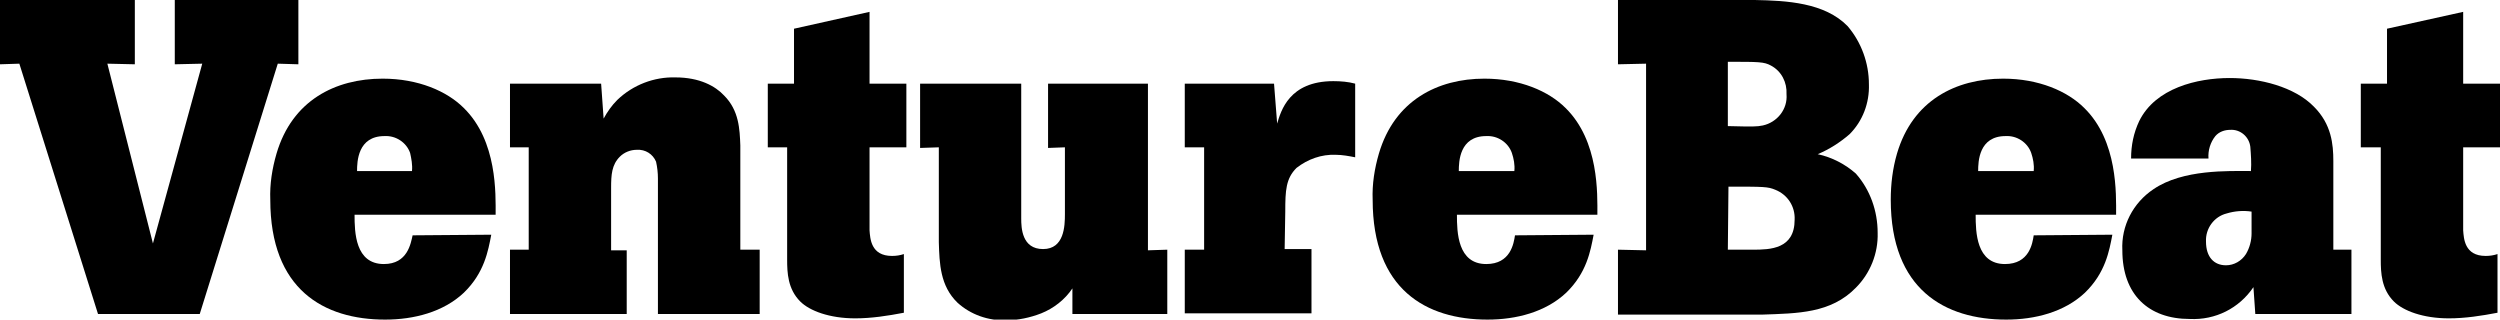
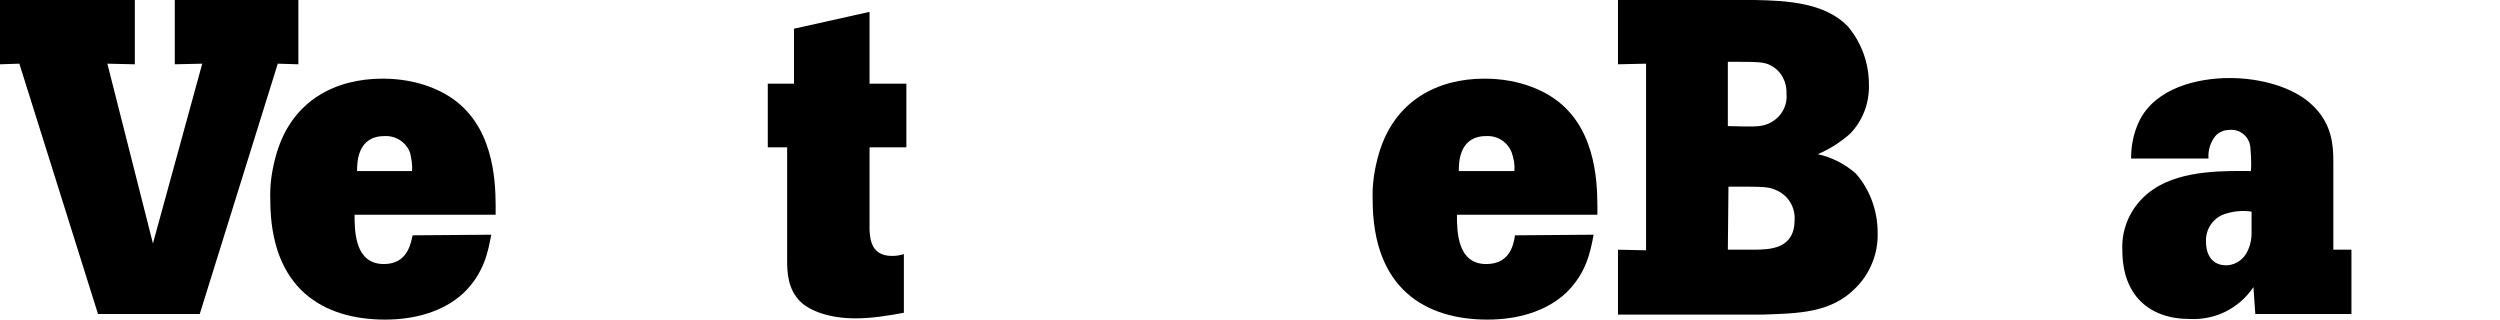
<svg xmlns="http://www.w3.org/2000/svg" version="1.1" id="SiteLogo" x="0px" y="0px" viewBox="0 0 400.5 51.2" style="enable-background:new 0 0 400.5 51.2;" xml:space="preserve">
  <g>
    <g>
      <path d="M281.1,0c5.1,0.1,11.2,0.4,14.9,4.2c2.2,2.6,3.4,5.9,3.4,9.3c0.1,3-1,5.9-3.1,8c-1.5,1.3-3.2,2.4-5.1,3.2 c2.3,0.5,4.4,1.6,6.1,3.1c2.3,2.6,3.5,6,3.5,9.5c0.1,3.3-1.2,6.5-3.5,8.8c-4,4.1-9.3,4.1-15,4.3h-23.1V40l4.5,0.1V10.2l-4.5,0.1V0 H281.1z M276.8,20.2c4.1,0.1,4.6,0.1,5.6-0.1c2.3-0.5,4-2.6,3.8-5c0.1-1.9-0.8-3.7-2.5-4.6c-1.1-0.6-1.9-0.6-6.9-0.6L276.8,20.2z M276.8,40h4c2.8,0,6.7-0.1,6.7-4.8c0.1-2.1-1.1-4-3.1-4.8c-1.2-0.5-1.8-0.5-7.5-0.5L276.8,40z" />
-       <path d="M338.4,37.6c-0.5,2.6-1.1,6.1-4.4,9.3c-3.3,3.1-8,4.3-12.6,4.3c-9.8,0-18.5-4.8-18.5-19.2c0-2.5,0.3-5,1-7.4 c2.5-8.5,9.4-12,17-12c5.7,0,10.3,2,13,4.7c5.4,5.3,5.1,13.8,5.1,17.1h-22.5c0,2.8,0.1,7.9,4.7,7.9c3.9,0,4.4-3.3,4.6-4.6 L338.4,37.6z M325.8,27.4c0.1-1-0.1-2-0.4-2.9c-0.6-1.7-2.3-2.8-4.1-2.7c-4.3,0-4.4,4.1-4.4,5.6L325.8,27.4z" />
      <path d="M376.7,40v10.3h-15.4L361,46c-2.3,3.4-6.1,5.3-10.2,5.1c-6.6,0-10.8-3.9-10.8-11c-0.2-3.9,1.7-7.6,5-9.8 c4.7-3.2,12-2.9,15.6-2.9c0.1-1.3,0-2.6-0.1-3.9c-0.2-1.6-1.6-2.8-3.2-2.7c-0.9,0-1.8,0.3-2.4,1c-0.8,1-1.2,2.3-1.1,3.6h-12.4 c0-2.1,0.4-4.1,1.3-6c2.6-5.3,9.3-6.9,14.5-6.9c4.8,0,10.4,1.4,13.5,4.6c2.8,2.8,3.1,6,3.1,8.7V40H376.7z M360.7,33.9 c-1.3-0.2-2.7-0.1-4,0.3c-2,0.5-3.4,2.4-3.3,4.5c0,2.5,1.3,3.8,3.2,3.8c1.3,0,2.5-0.7,3.2-1.8c0.6-1,0.9-2.2,0.9-3.3L360.7,33.9z" />
-       <path d="M394.6,1.9v11.5h5.9v10.2h-5.9v13.3c0.1,1.3,0.2,4.1,3.6,4.1c0.7,0,1.3-0.1,1.9-0.3v9.4c-2.6,0.5-5.2,0.9-7.8,0.9 c-4.1,0-7.3-1.2-8.8-2.7c-2-2-2.1-4.6-2.1-6.7v-18h-3.2V13.4h4.2V4.6L394.6,1.9z" />
    </g>
    <g>
      <polygon points="0,0 21.6,0 21.6,10.3 17.2,10.2 24.5,39 32.4,10.2 28,10.3 28,0 47.8,0 47.8,10.3 44.5,10.2 32,50.3 15.7,50.3 3.1,10.2 0,10.3 " />
      <path d="M78.7,37.6c-0.5,2.6-1.1,6.1-4.4,9.3c-3.3,3.1-8,4.3-12.6,4.3c-9.8,0-18.4-4.8-18.4-19.2c-0.1-2.5,0.3-5,1-7.4 c2.5-8.5,9.4-12,17-12c5.7,0,10.3,2,13,4.7c5.4,5.3,5.1,13.8,5.1,17.1H56.8c0,2.8,0.1,7.9,4.7,7.9c3.8,0,4.3-3.3,4.6-4.6 L78.7,37.6z M66,27.4c0.1-1-0.1-2-0.3-2.9c-0.6-1.7-2.3-2.8-4.1-2.7c-4.3,0-4.4,4.1-4.4,5.6L66,27.4z" />
-       <path d="M118.6,40h3.1v10.3h-16.3V28.6c0-0.9-0.1-1.8-0.3-2.7c-0.5-1.2-1.7-2-3.1-1.9c-1,0-2,0.4-2.7,1.1c-1.3,1.3-1.4,2.9-1.4,5 v10h2.5v10.2H81.7V40h3V23.6h-3V13.4h14.6l0.4,5.6c0.6-1.1,1.3-2.1,2.2-3c2.5-2.4,5.9-3.7,9.3-3.6c3.9,0,6.4,1.4,7.8,2.9 c2.4,2.4,2.5,5.4,2.6,8V40z" />
      <path d="M139.3,1.9v11.5h5.9v10.2h-5.9v13.3c0.1,1.3,0.2,4.1,3.6,4.1c0.7,0,1.3-0.1,1.9-0.3v9.4c-2.6,0.5-5.2,0.9-7.8,0.9 c-4.1,0-7.3-1.2-8.8-2.7c-2-2-2.1-4.6-2.1-6.7v-18H123V13.4h4.2V4.6L139.3,1.9z" />
-       <path d="M163.6,13.4V35c0,1.5,0.1,4.9,3.5,4.9s3.5-3.7,3.5-5.6V23.6l-2.7,0.1V13.4h16v26.7L187,40v10.3h-15.2v-4.1 c-1.2,1.8-3,3.2-5,4c-1.8,0.7-3.7,1.1-5.6,1.1c-2.9,0.1-5.7-0.9-7.8-2.8c-2.8-2.7-2.9-6.3-3-9.7V23.6l-3,0.1V13.4H163.6z" />
-       <path d="M204.6,19.8c0.6-2,1.9-6.8,9-6.8c1.2,0,2.4,0.1,3.5,0.4v11.8c-1-0.2-2.1-0.4-3.1-0.4c-2.3-0.1-4.5,0.7-6.3,2.1 c-1.7,1.7-1.8,3.6-1.8,7l-0.1,6h4.3v10.3h-20.3V40h3.1V23.6h-3.1V13.4h14.3L204.6,19.8z" />
      <path d="M255.3,37.6c-0.5,2.6-1.1,6.1-4.4,9.3c-3.3,3.1-8,4.3-12.6,4.3c-9.8,0-18.4-4.8-18.4-19.2c-0.1-2.5,0.3-5,1-7.4 c2.5-8.5,9.4-12,16.9-12c5.7,0,10.3,2,13,4.7c5.4,5.3,5.1,13.8,5.1,17.1h-22.5c0,2.8,0.1,7.9,4.7,7.9c3.9,0,4.4-3.3,4.6-4.6 L255.3,37.6z M242.6,27.4c0.1-1-0.1-2-0.4-2.9c-0.6-1.7-2.3-2.8-4.1-2.7c-4.3,0-4.4,4.1-4.4,5.6L242.6,27.4z" />
    </g>
  </g>
</svg>